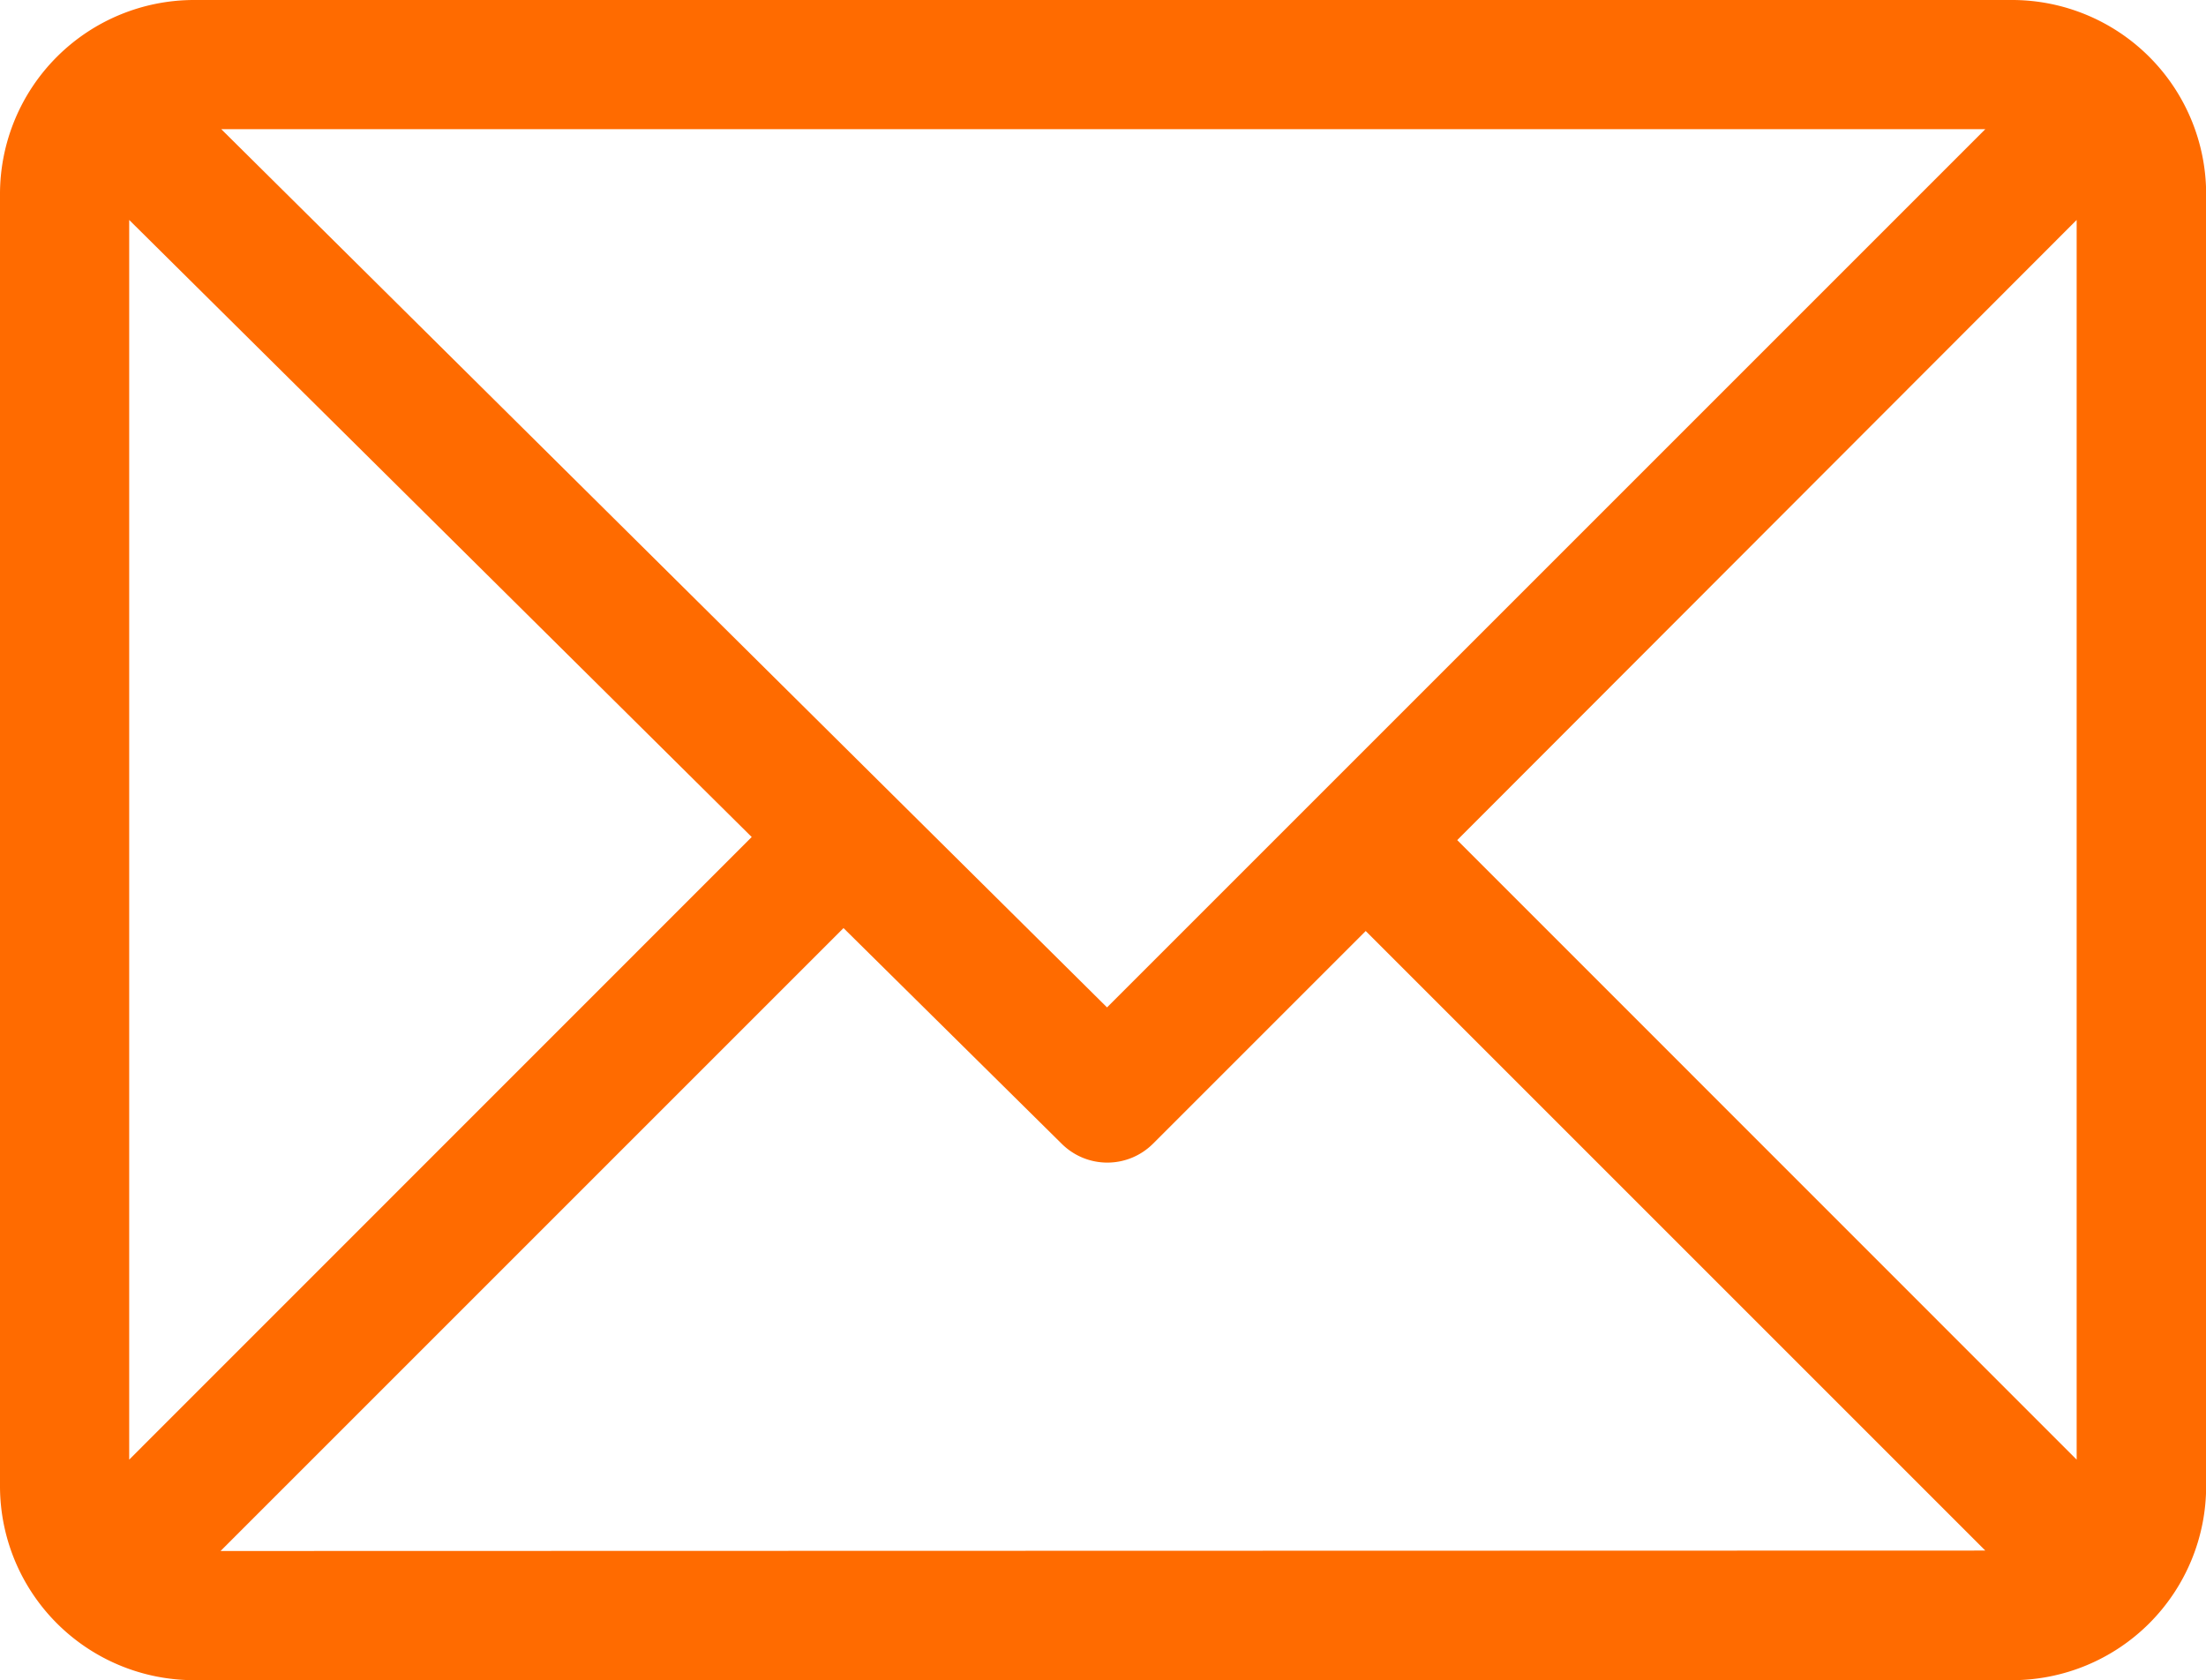
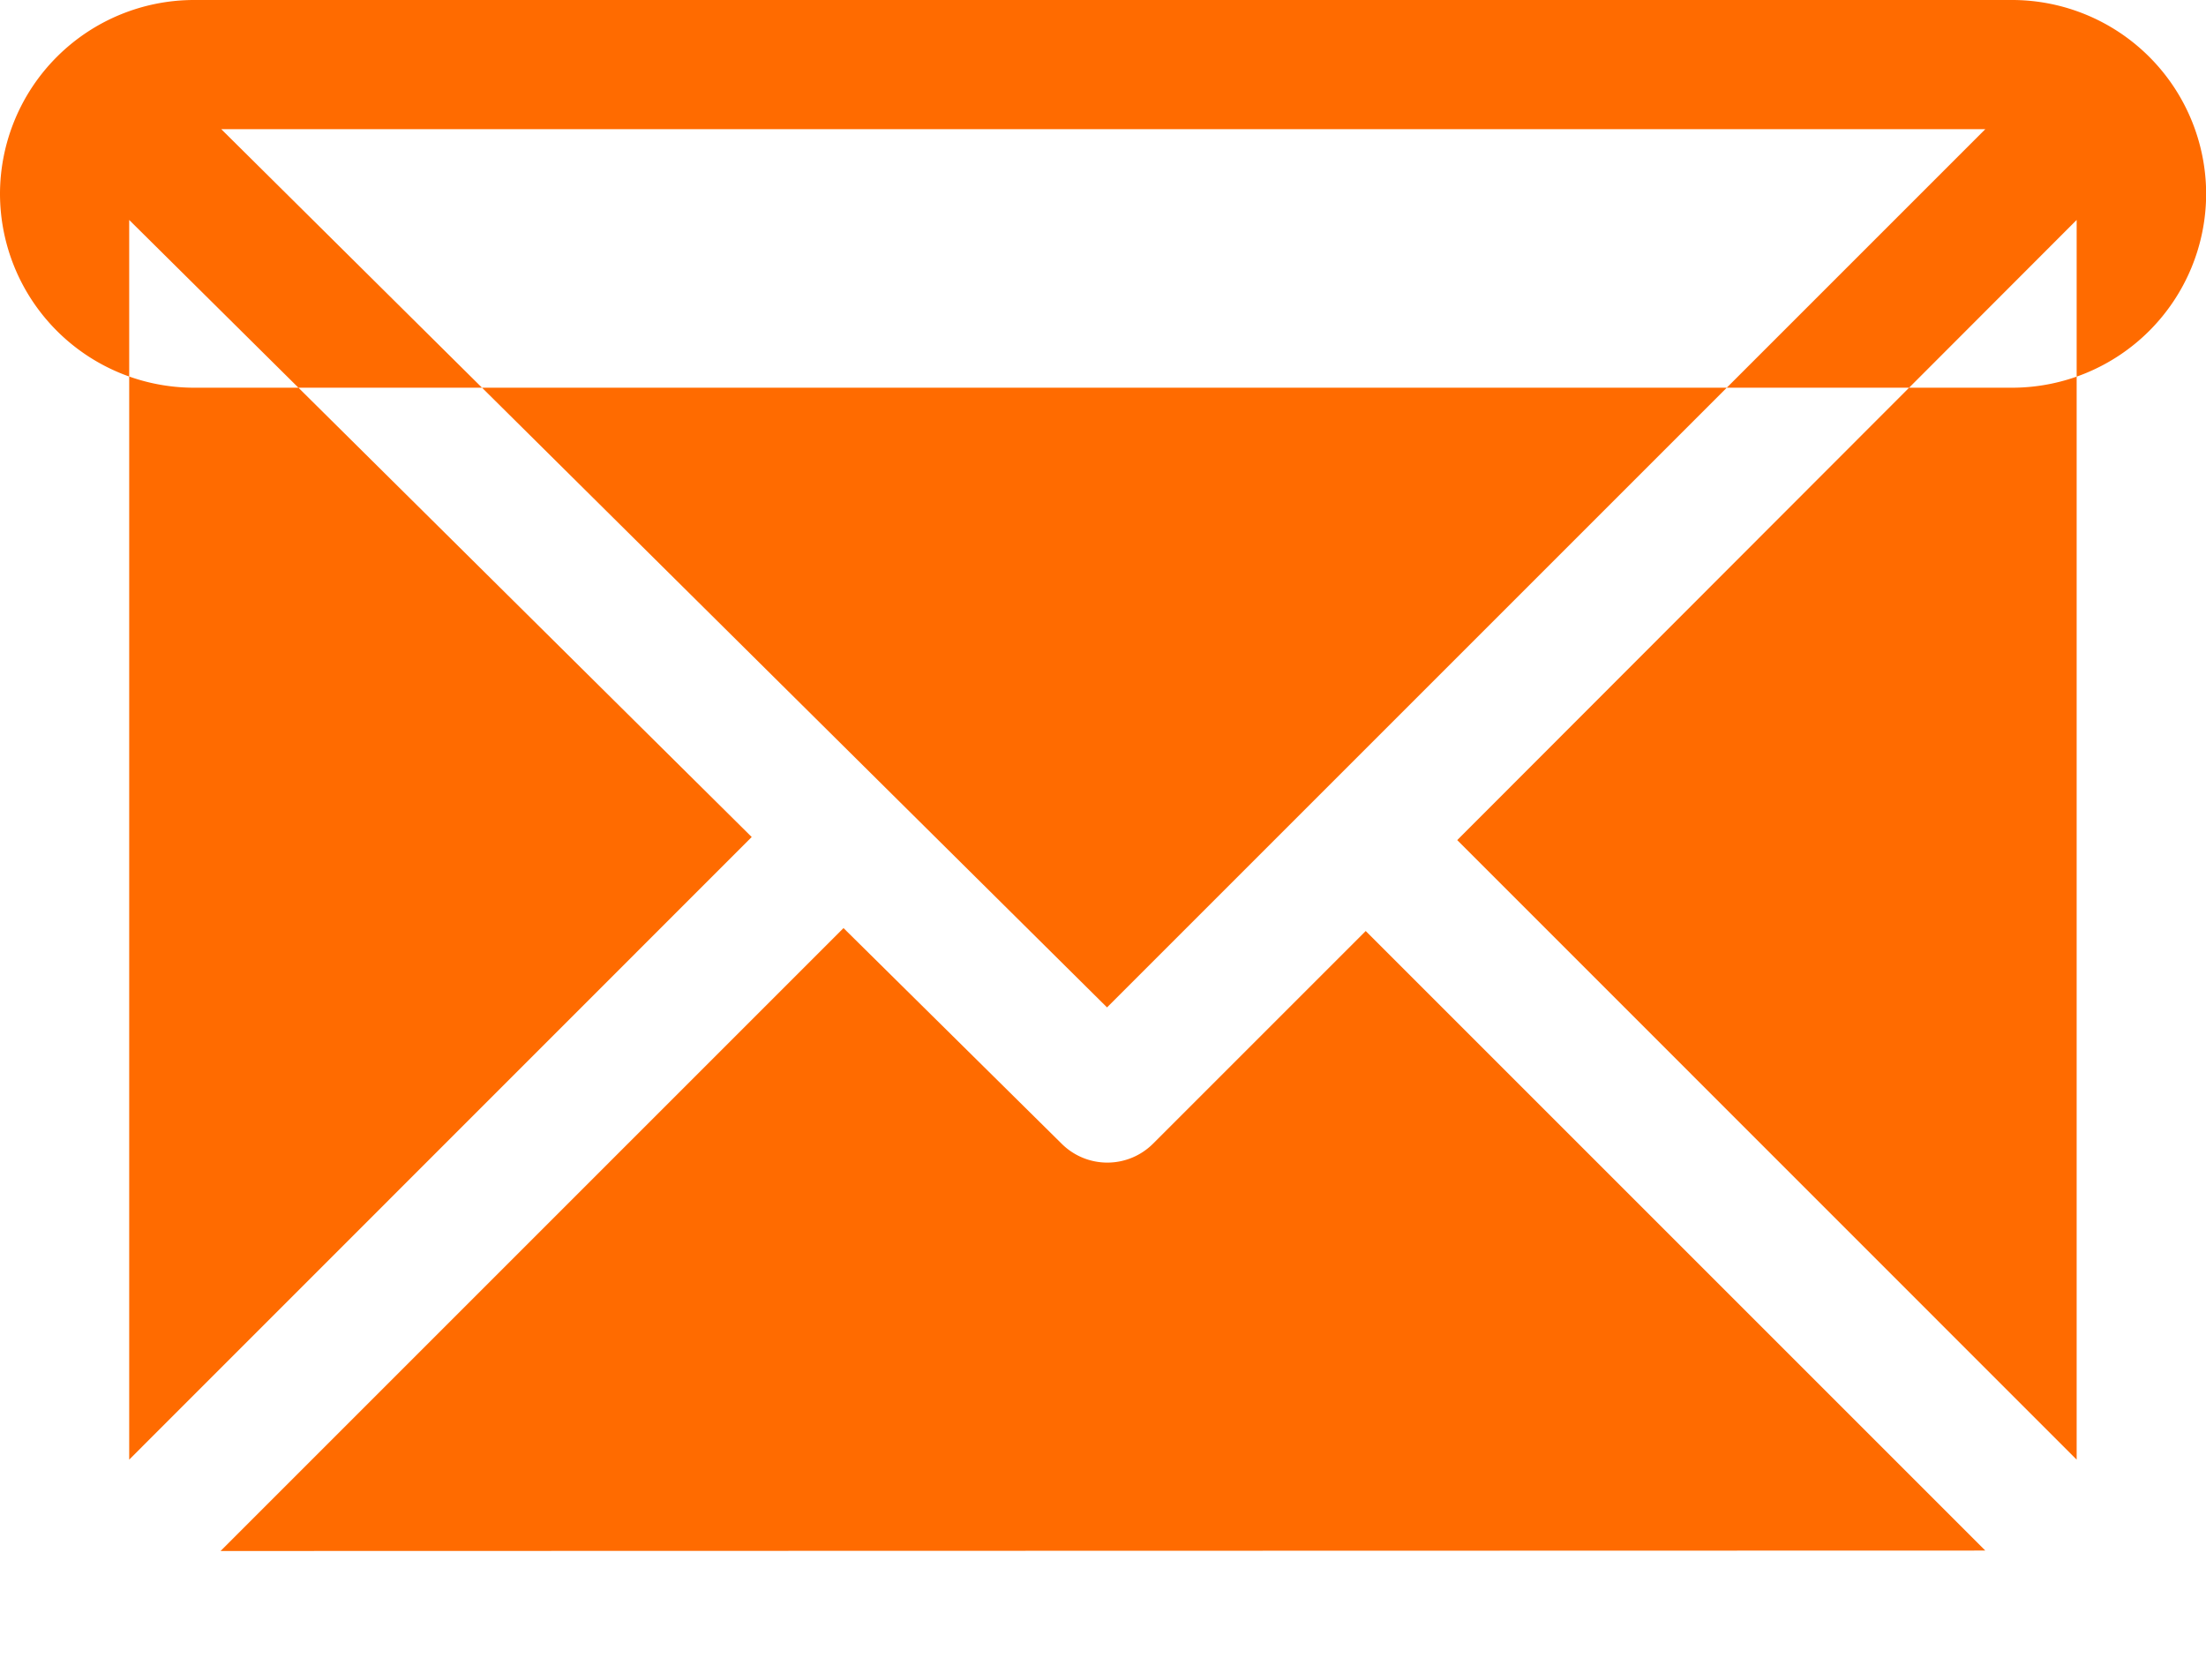
<svg xmlns="http://www.w3.org/2000/svg" width="15.043" height="11.459" viewBox="0 0 15.043 11.459">
  <defs>
    <style>.a{fill:#ff6b00;}</style>
  </defs>
  <g transform="translate(0 -61)">
    <g transform="translate(0 61)">
-       <path class="a" d="M13.721,61H1.322A1.324,1.324,0,0,0,0,62.322v8.814a1.324,1.324,0,0,0,1.322,1.322h12.4a1.324,1.324,0,0,0,1.322-1.322V62.322A1.324,1.324,0,0,0,13.721,61Zm-.183.881L7.549,67.87l-6.04-5.989ZM.881,70.954V62.5l4.245,4.208Zm.623.623,4.248-4.248L7.24,68.8a.441.441,0,0,0,.622,0l1.451-1.451,4.225,4.225Zm12.657-.623L9.937,66.729,14.161,62.5Z" transform="translate(0 -61)" />
+       <path class="a" d="M13.721,61H1.322A1.324,1.324,0,0,0,0,62.322a1.324,1.324,0,0,0,1.322,1.322h12.4a1.324,1.324,0,0,0,1.322-1.322V62.322A1.324,1.324,0,0,0,13.721,61Zm-.183.881L7.549,67.87l-6.04-5.989ZM.881,70.954V62.5l4.245,4.208Zm.623.623,4.248-4.248L7.24,68.8a.441.441,0,0,0,.622,0l1.451-1.451,4.225,4.225Zm12.657-.623L9.937,66.729,14.161,62.5Z" transform="translate(0 -61)" />
    </g>
  </g>
</svg>